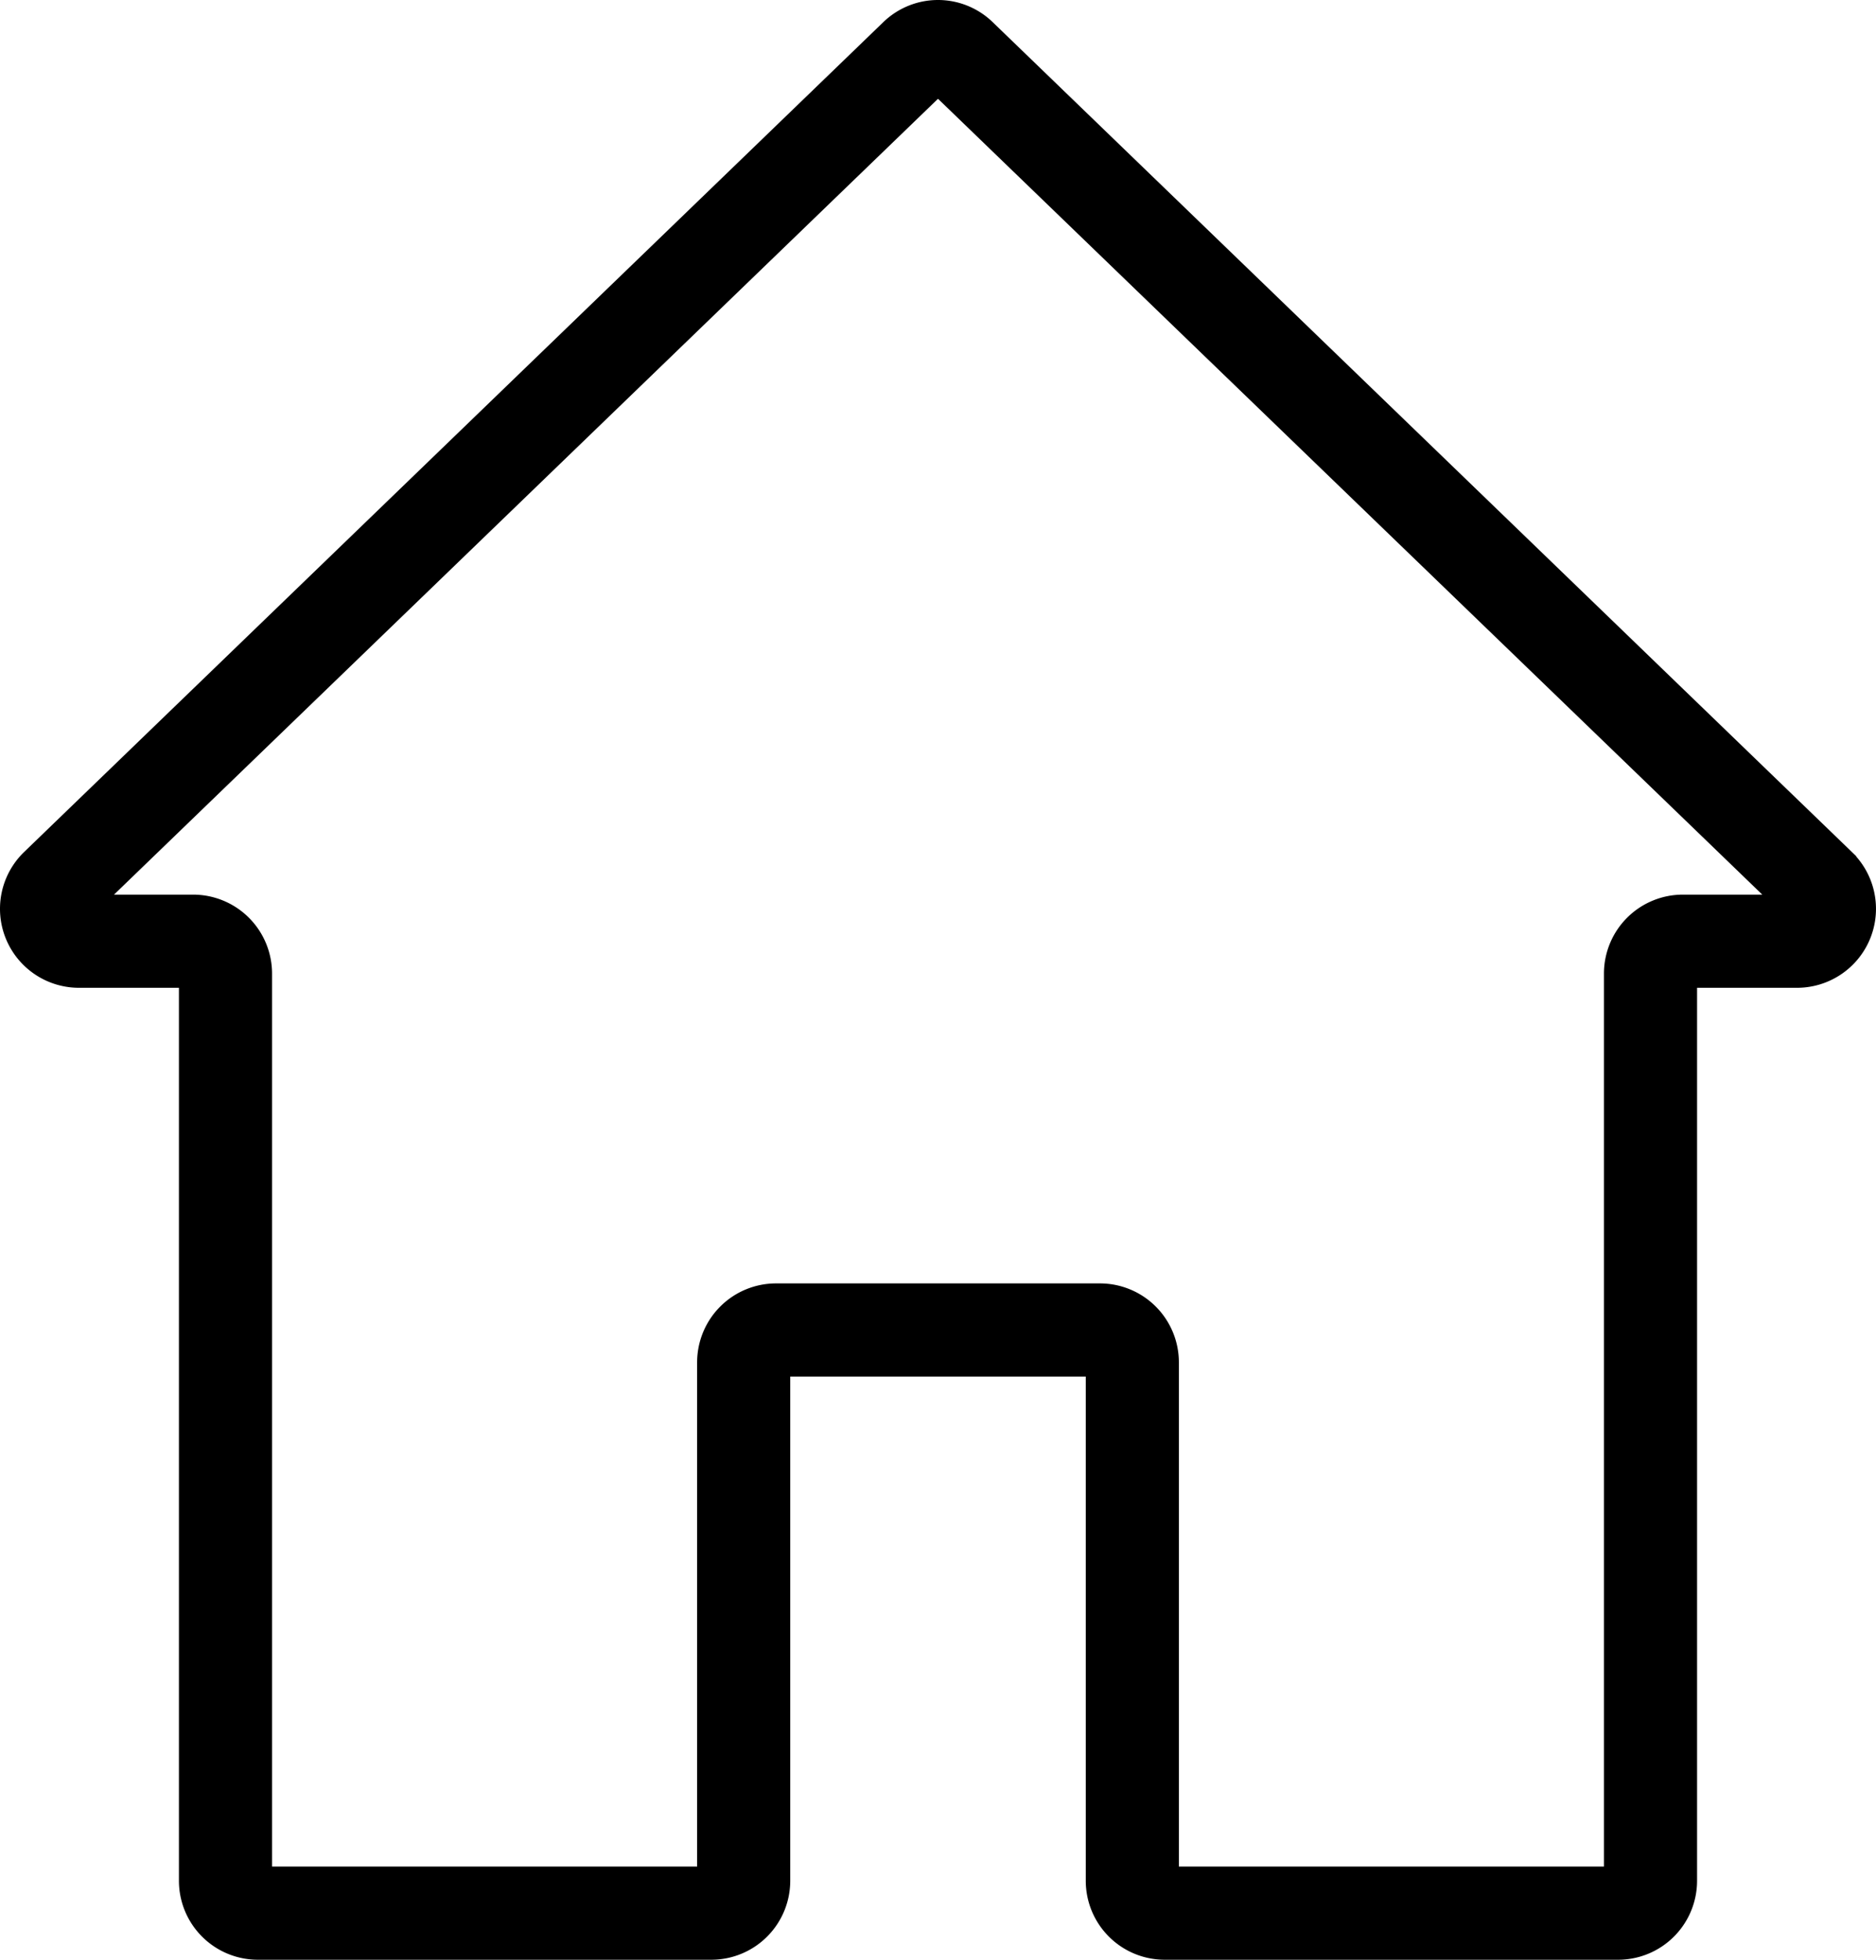
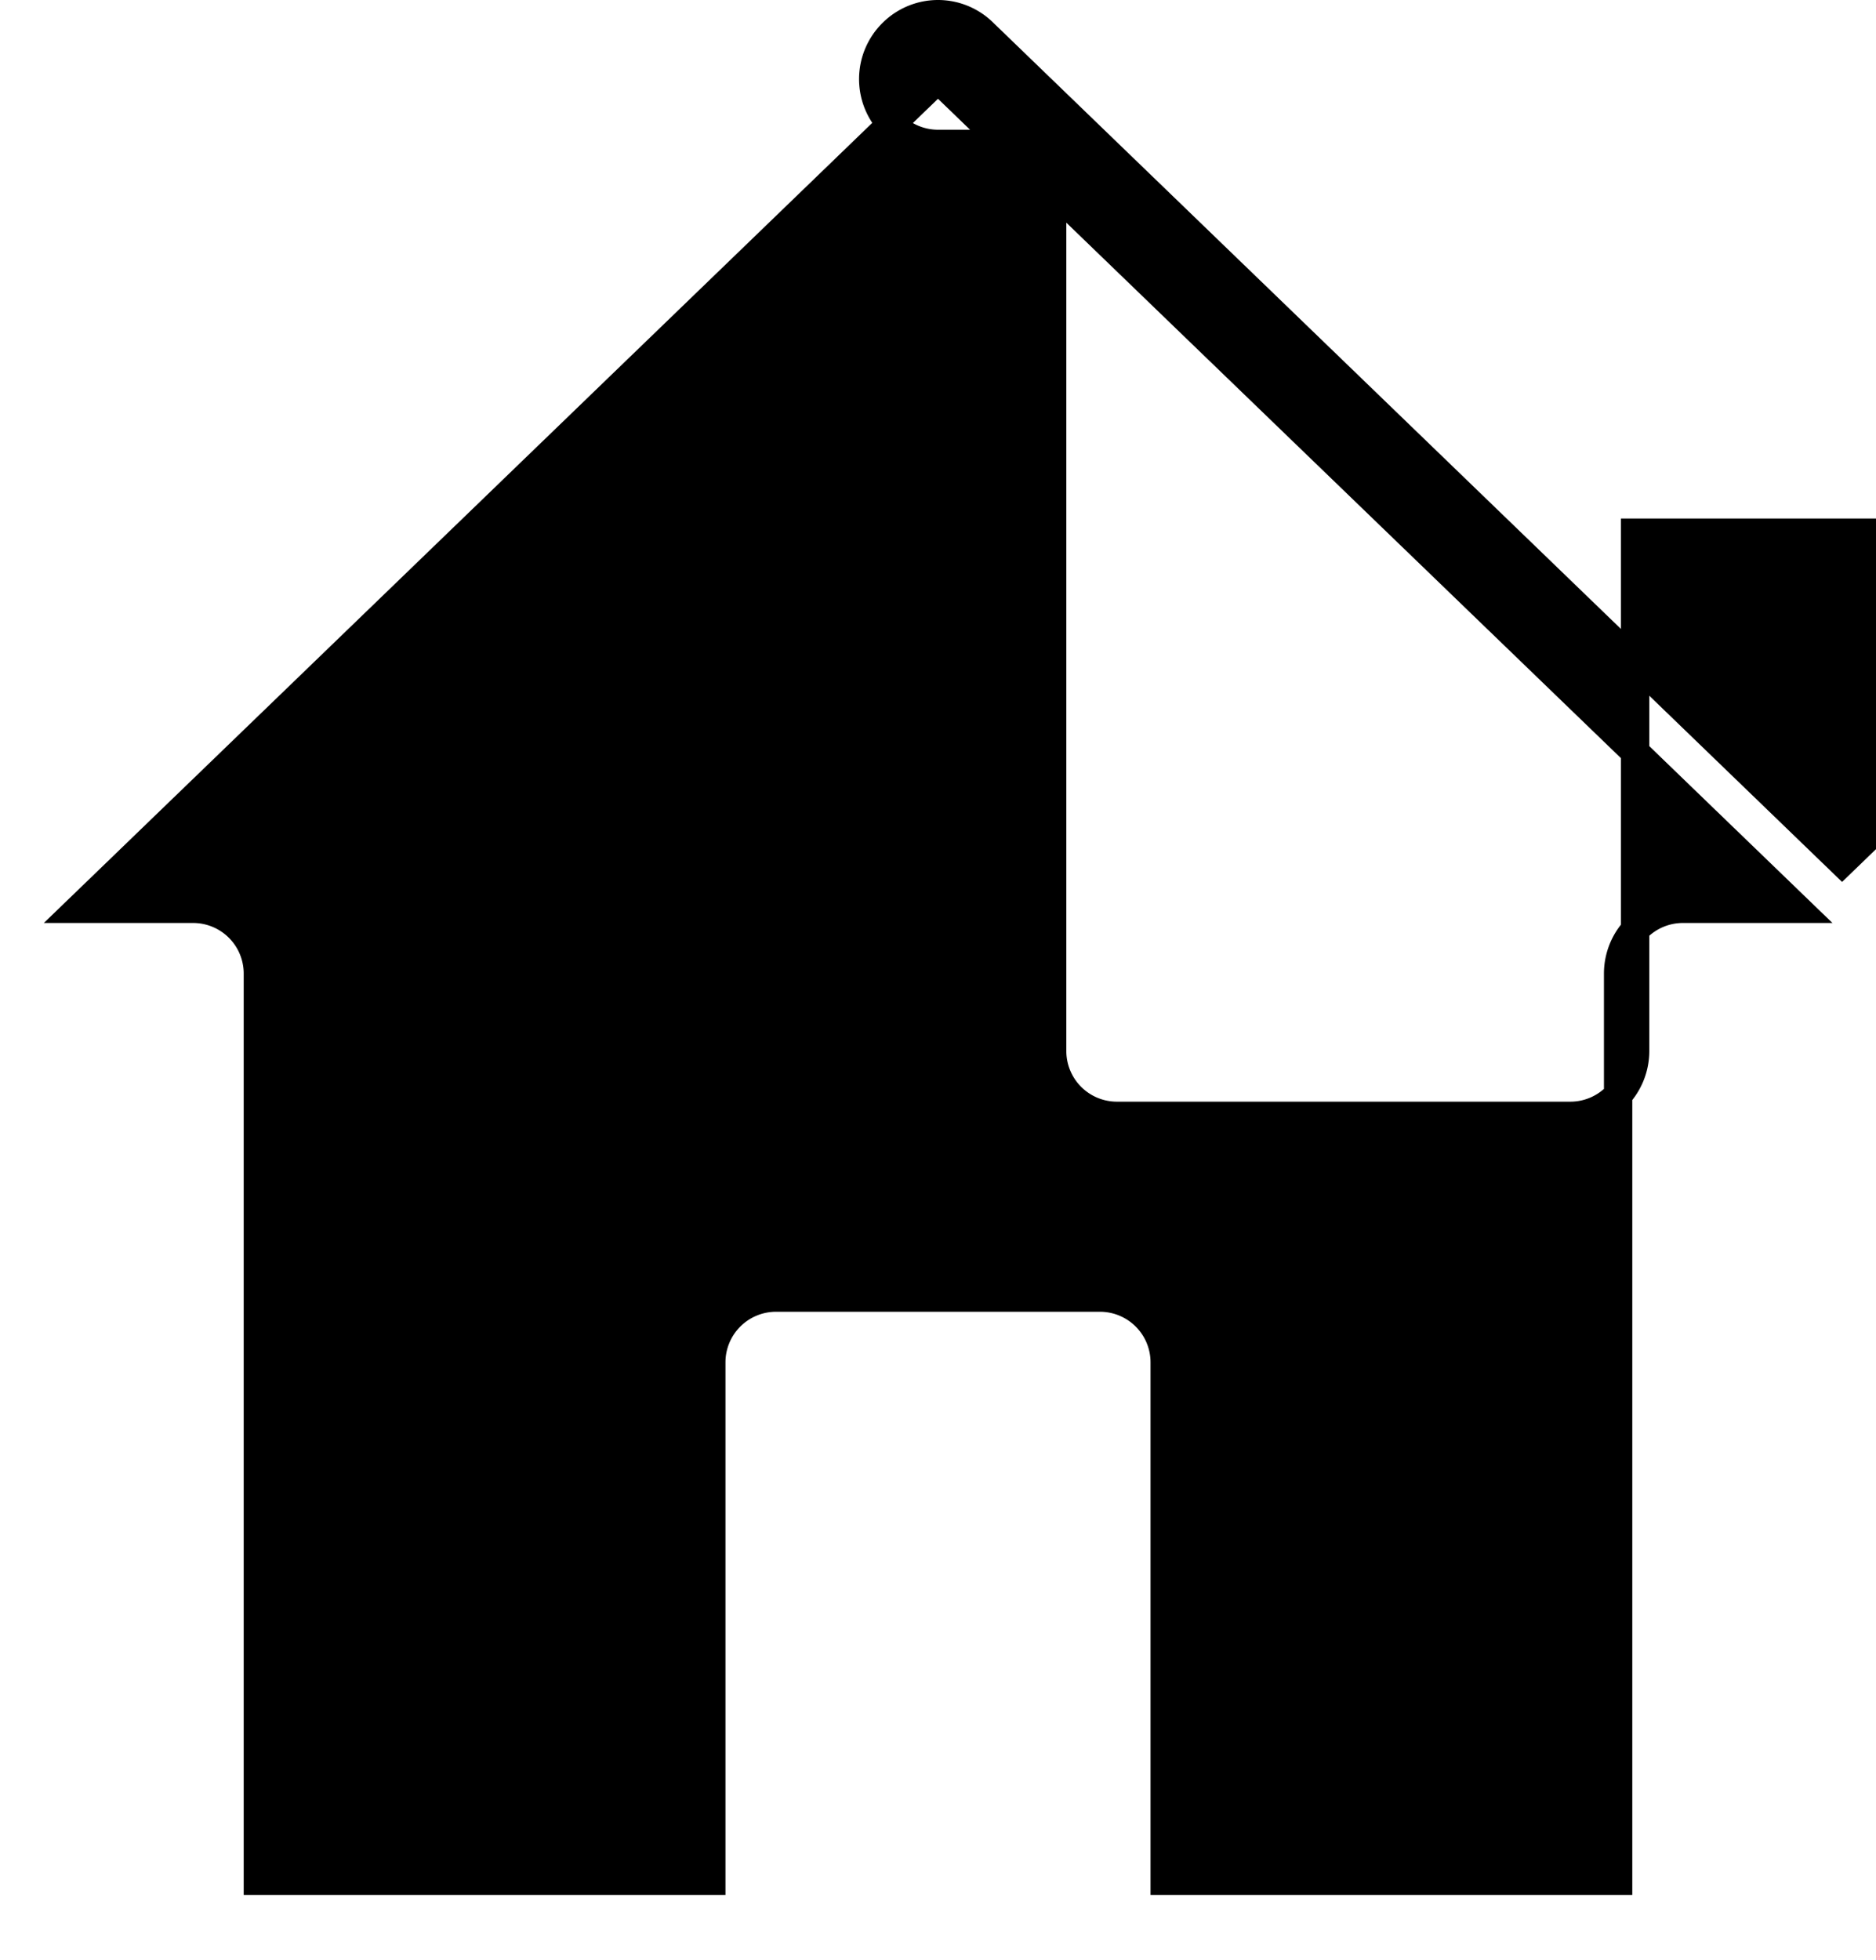
<svg xmlns="http://www.w3.org/2000/svg" width="463.4" height="483.911" viewBox="0 0 463.4 483.911">
  <g id="Group_1" data-name="Group 1" transform="translate(-6.756 3.499)">
-     <path id="Path_5" data-name="Path 5" d="M461.776,209.408,249.568,4.52a15.92,15.92,0,0,0-22.224,0L15.144,209.4a16,16,0,0,0,11.112,27.512h28.2v224a16,16,0,0,0,16,16h112a16,16,0,0,0,16-16v-128h80v128a16,16,0,0,0,16,16h112a16,16,0,0,0,16-16v-224h28.2a16,16,0,0,0,11.12-27.5Zm-39.32,11.5a16,16,0,0,0-16,16v224h-112v-128a16,16,0,0,0-16-16h-80a16,16,0,0,0-16,16v128h-112v-224a16,16,0,0,0-16-16h-28.2l212.2-204.88,212.28,204.88h-28.28Z" stroke="#000" stroke-width="7" />
+     <path id="Path_5" data-name="Path 5" d="M461.776,209.408,249.568,4.52a15.92,15.92,0,0,0-22.224,0a16,16,0,0,0,11.112,27.512h28.2v224a16,16,0,0,0,16,16h112a16,16,0,0,0,16-16v-128h80v128a16,16,0,0,0,16,16h112a16,16,0,0,0,16-16v-224h28.2a16,16,0,0,0,11.12-27.5Zm-39.32,11.5a16,16,0,0,0-16,16v224h-112v-128a16,16,0,0,0-16-16h-80a16,16,0,0,0-16,16v128h-112v-224a16,16,0,0,0-16-16h-28.2l212.2-204.88,212.28,204.88h-28.28Z" stroke="#000" stroke-width="7" />
  </g>
</svg>